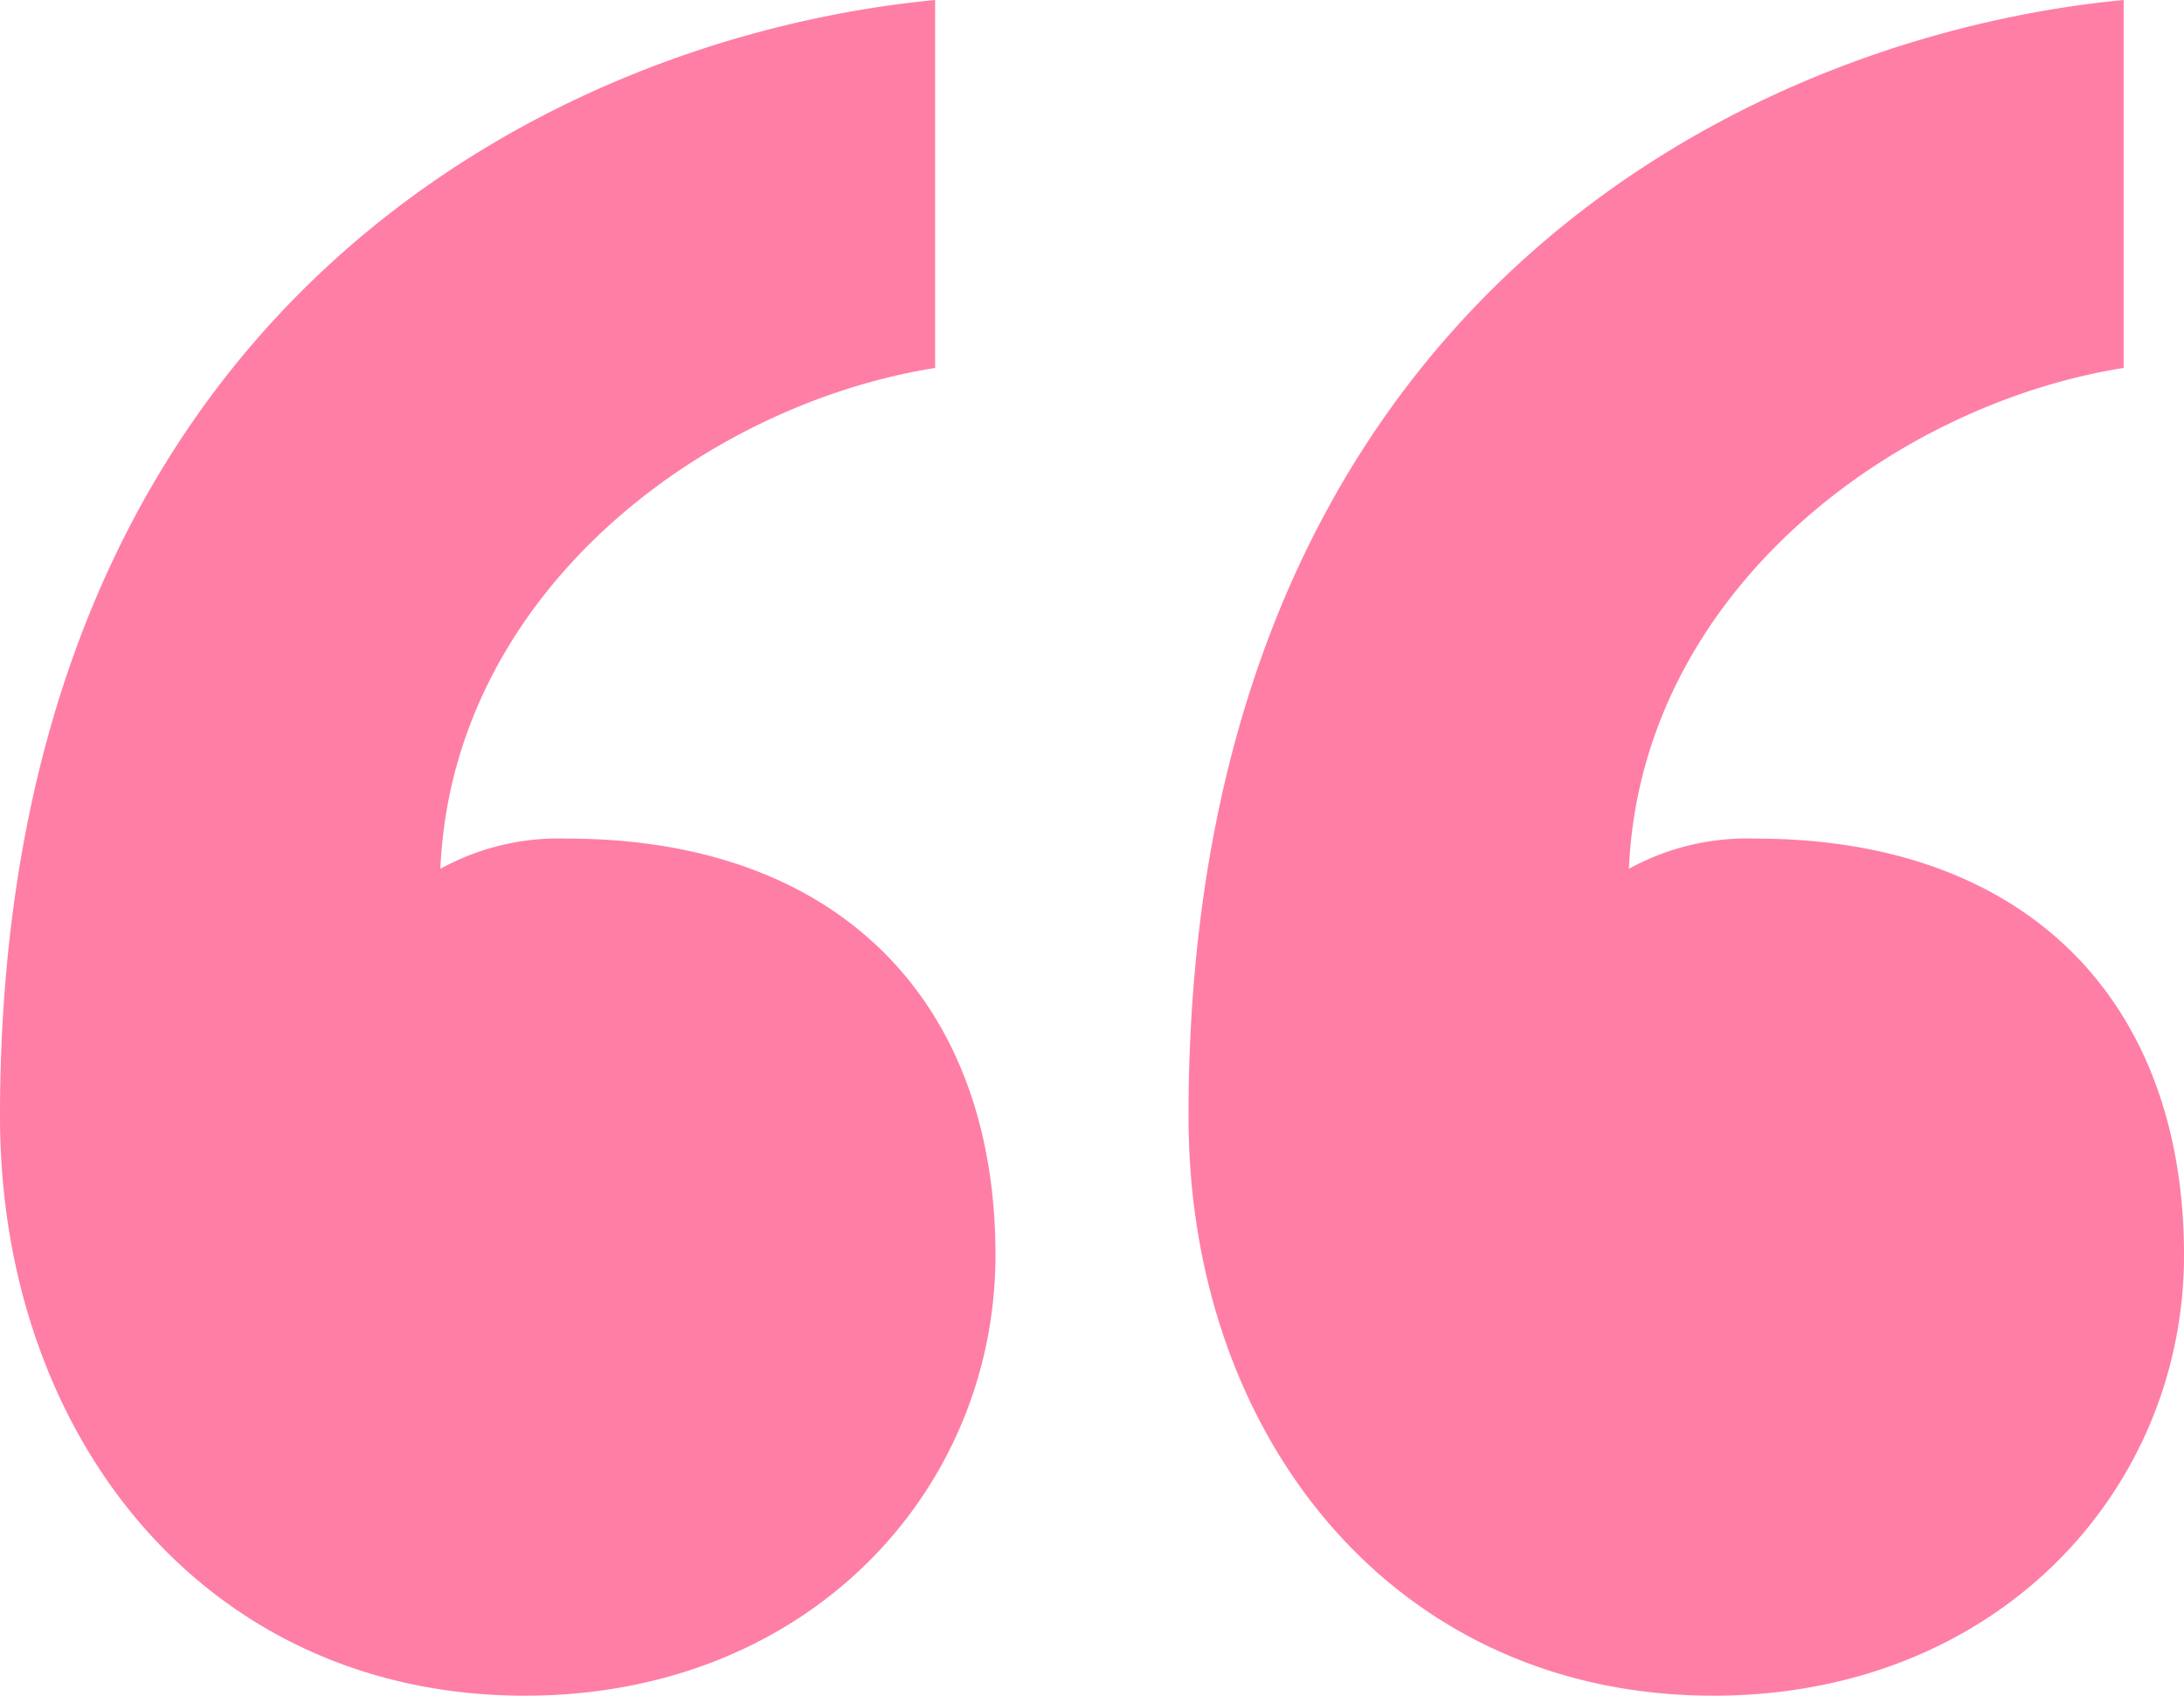
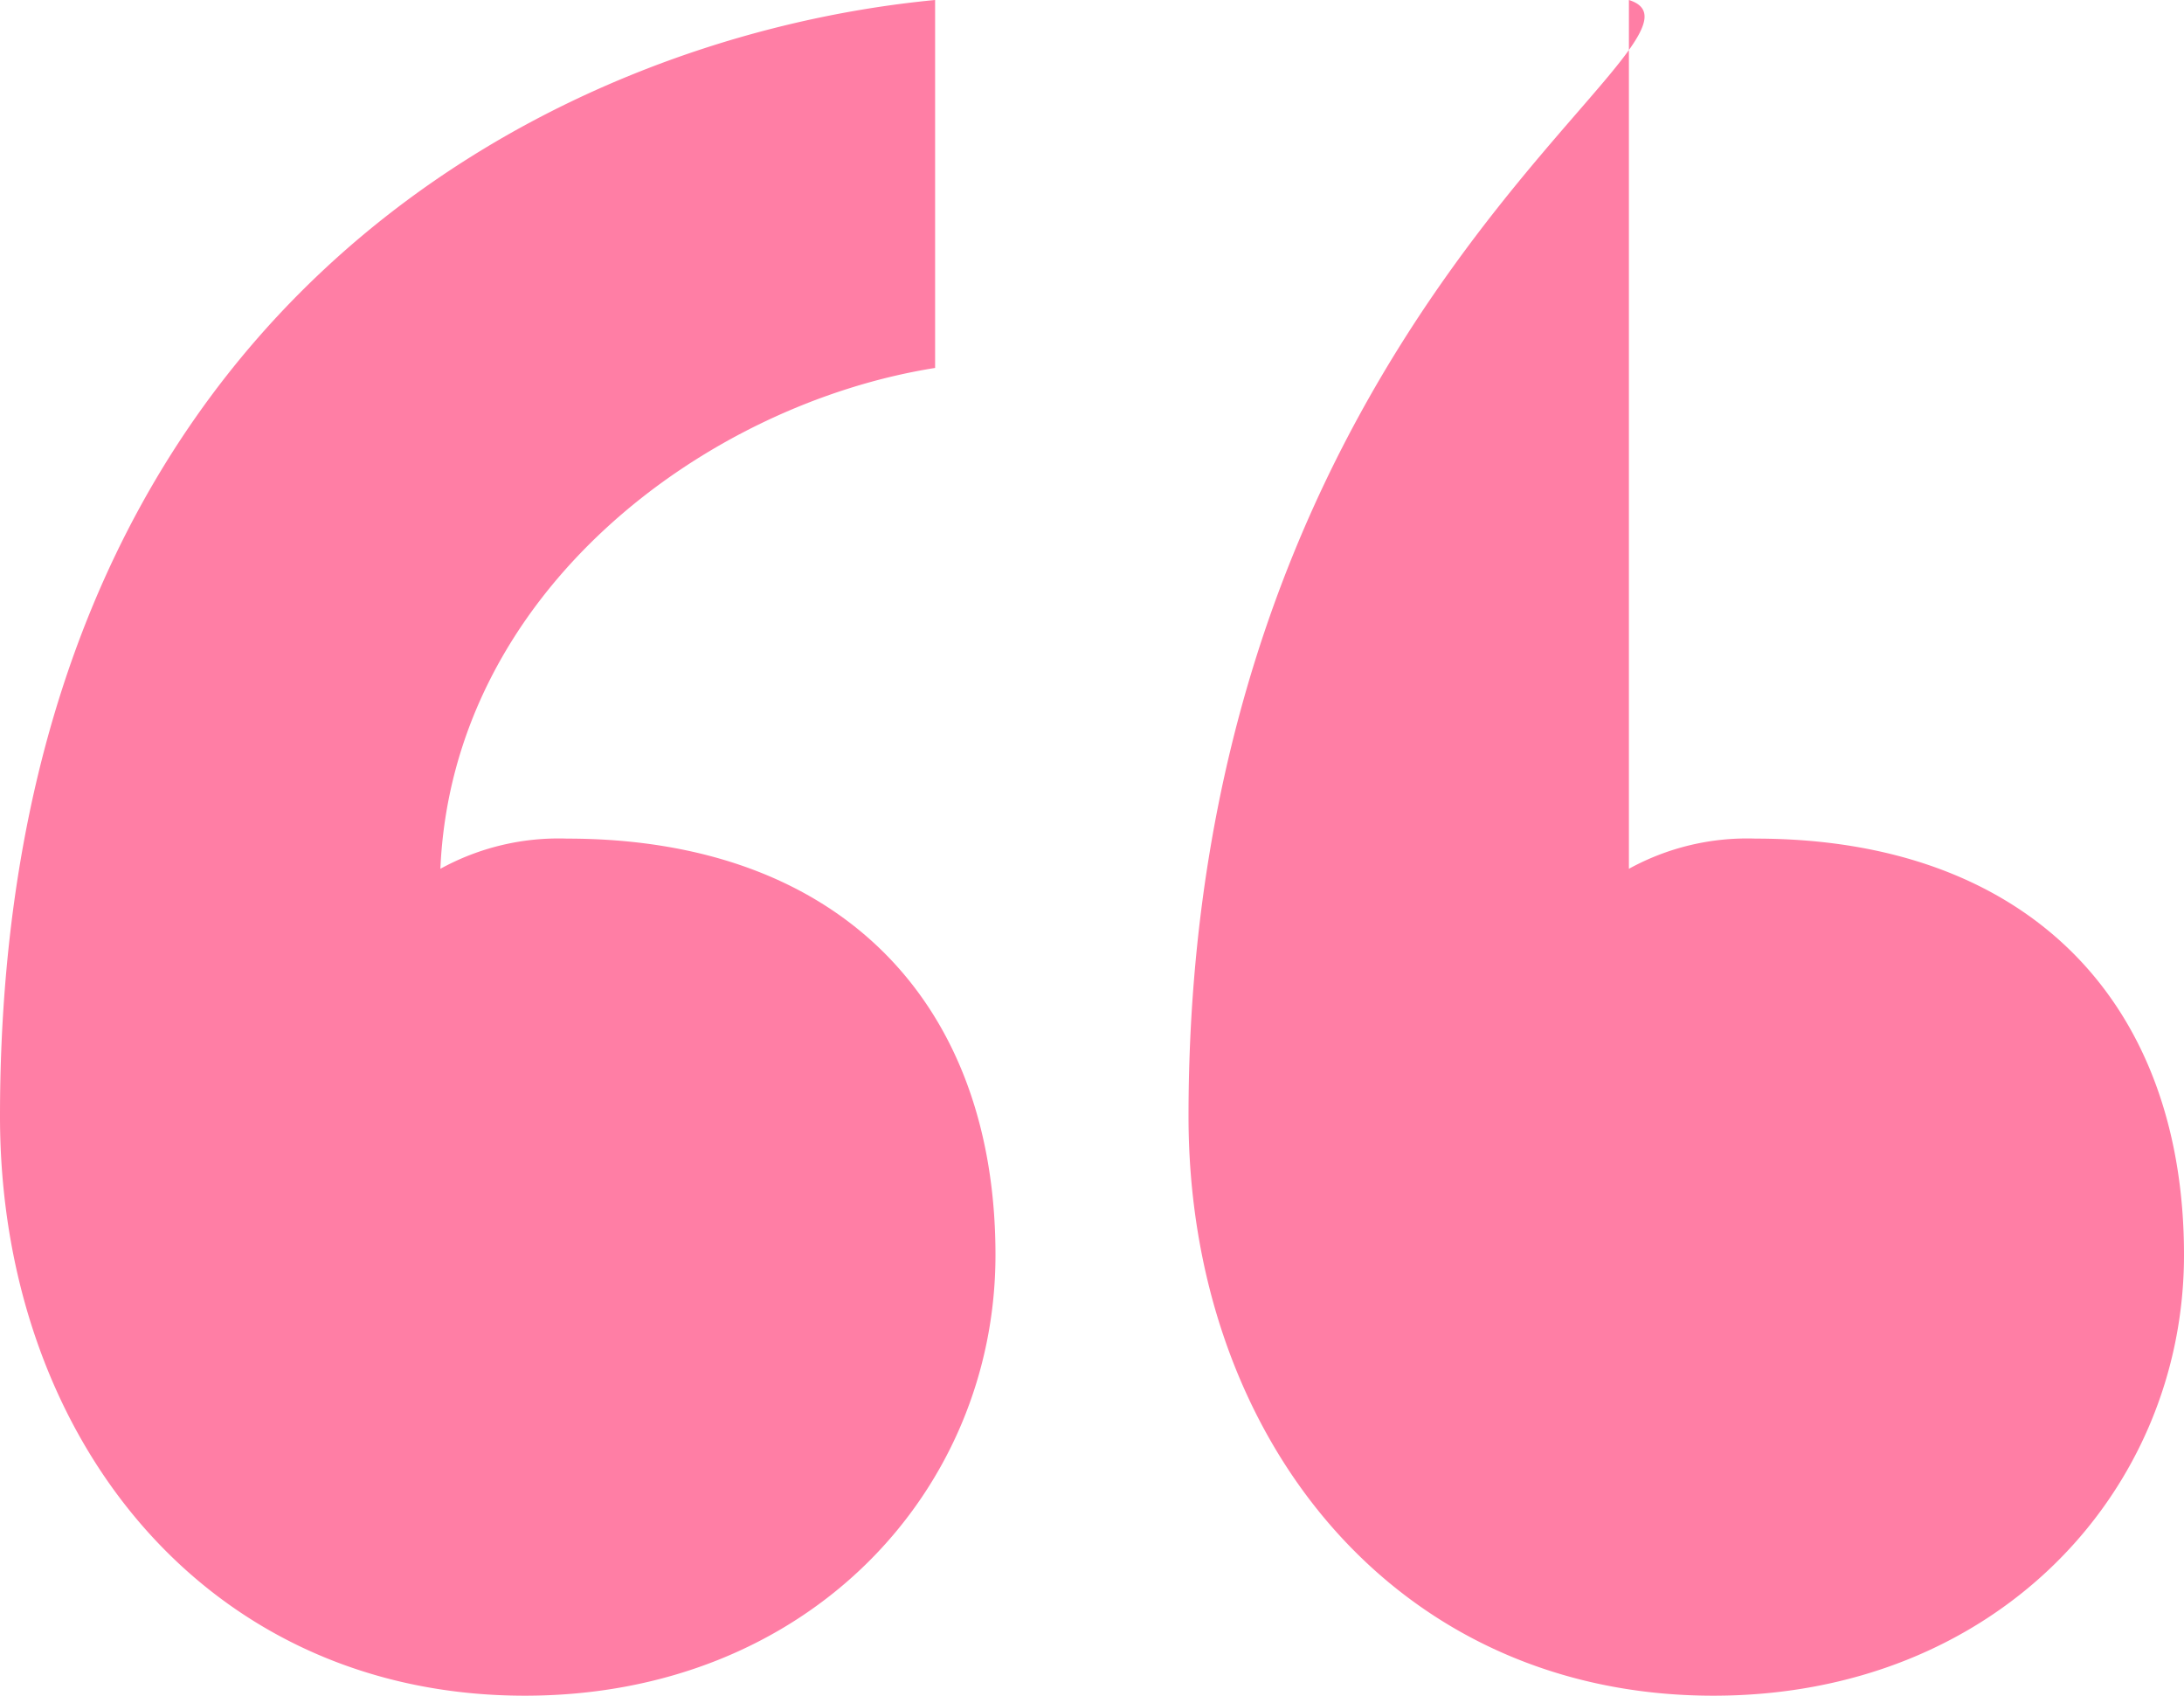
<svg xmlns="http://www.w3.org/2000/svg" width="44.212" height="34.32" viewBox="0 0 44.212 34.32">
-   <path id="Path_307" data-name="Path 307" d="M25.252,68c0-5.13-3.175-8.427-8.672-8.427a4.964,4.964,0,0,0-2.565.611c.244-5.618,5.374-9.4,10.015-10.137V42.6C16.336,43.333,5.1,48.829,5.1,65.195c0,6.473,4.153,11.725,10.626,11.725C21.466,76.92,25.252,72.767,25.252,68Zm24.06,0c0-5.13-3.175-8.427-8.672-8.427a4.964,4.964,0,0,0-2.565.611c.244-5.618,5.374-9.4,10.015-10.137V42.6C40.4,43.333,29.16,48.829,29.16,65.195c0,6.473,4.153,11.725,10.626,11.725C45.526,76.92,49.312,72.767,49.312,68Z" transform="translate(-5.1 -42.6)" fill="#ff7ea5" />
+   <path id="Path_307" data-name="Path 307" d="M25.252,68c0-5.13-3.175-8.427-8.672-8.427a4.964,4.964,0,0,0-2.565.611c.244-5.618,5.374-9.4,10.015-10.137V42.6C16.336,43.333,5.1,48.829,5.1,65.195c0,6.473,4.153,11.725,10.626,11.725C21.466,76.92,25.252,72.767,25.252,68Zm24.06,0c0-5.13-3.175-8.427-8.672-8.427a4.964,4.964,0,0,0-2.565.611V42.6C40.4,43.333,29.16,48.829,29.16,65.195c0,6.473,4.153,11.725,10.626,11.725C45.526,76.92,49.312,72.767,49.312,68Z" transform="translate(-5.1 -42.6)" fill="#ff7ea5" />
</svg>